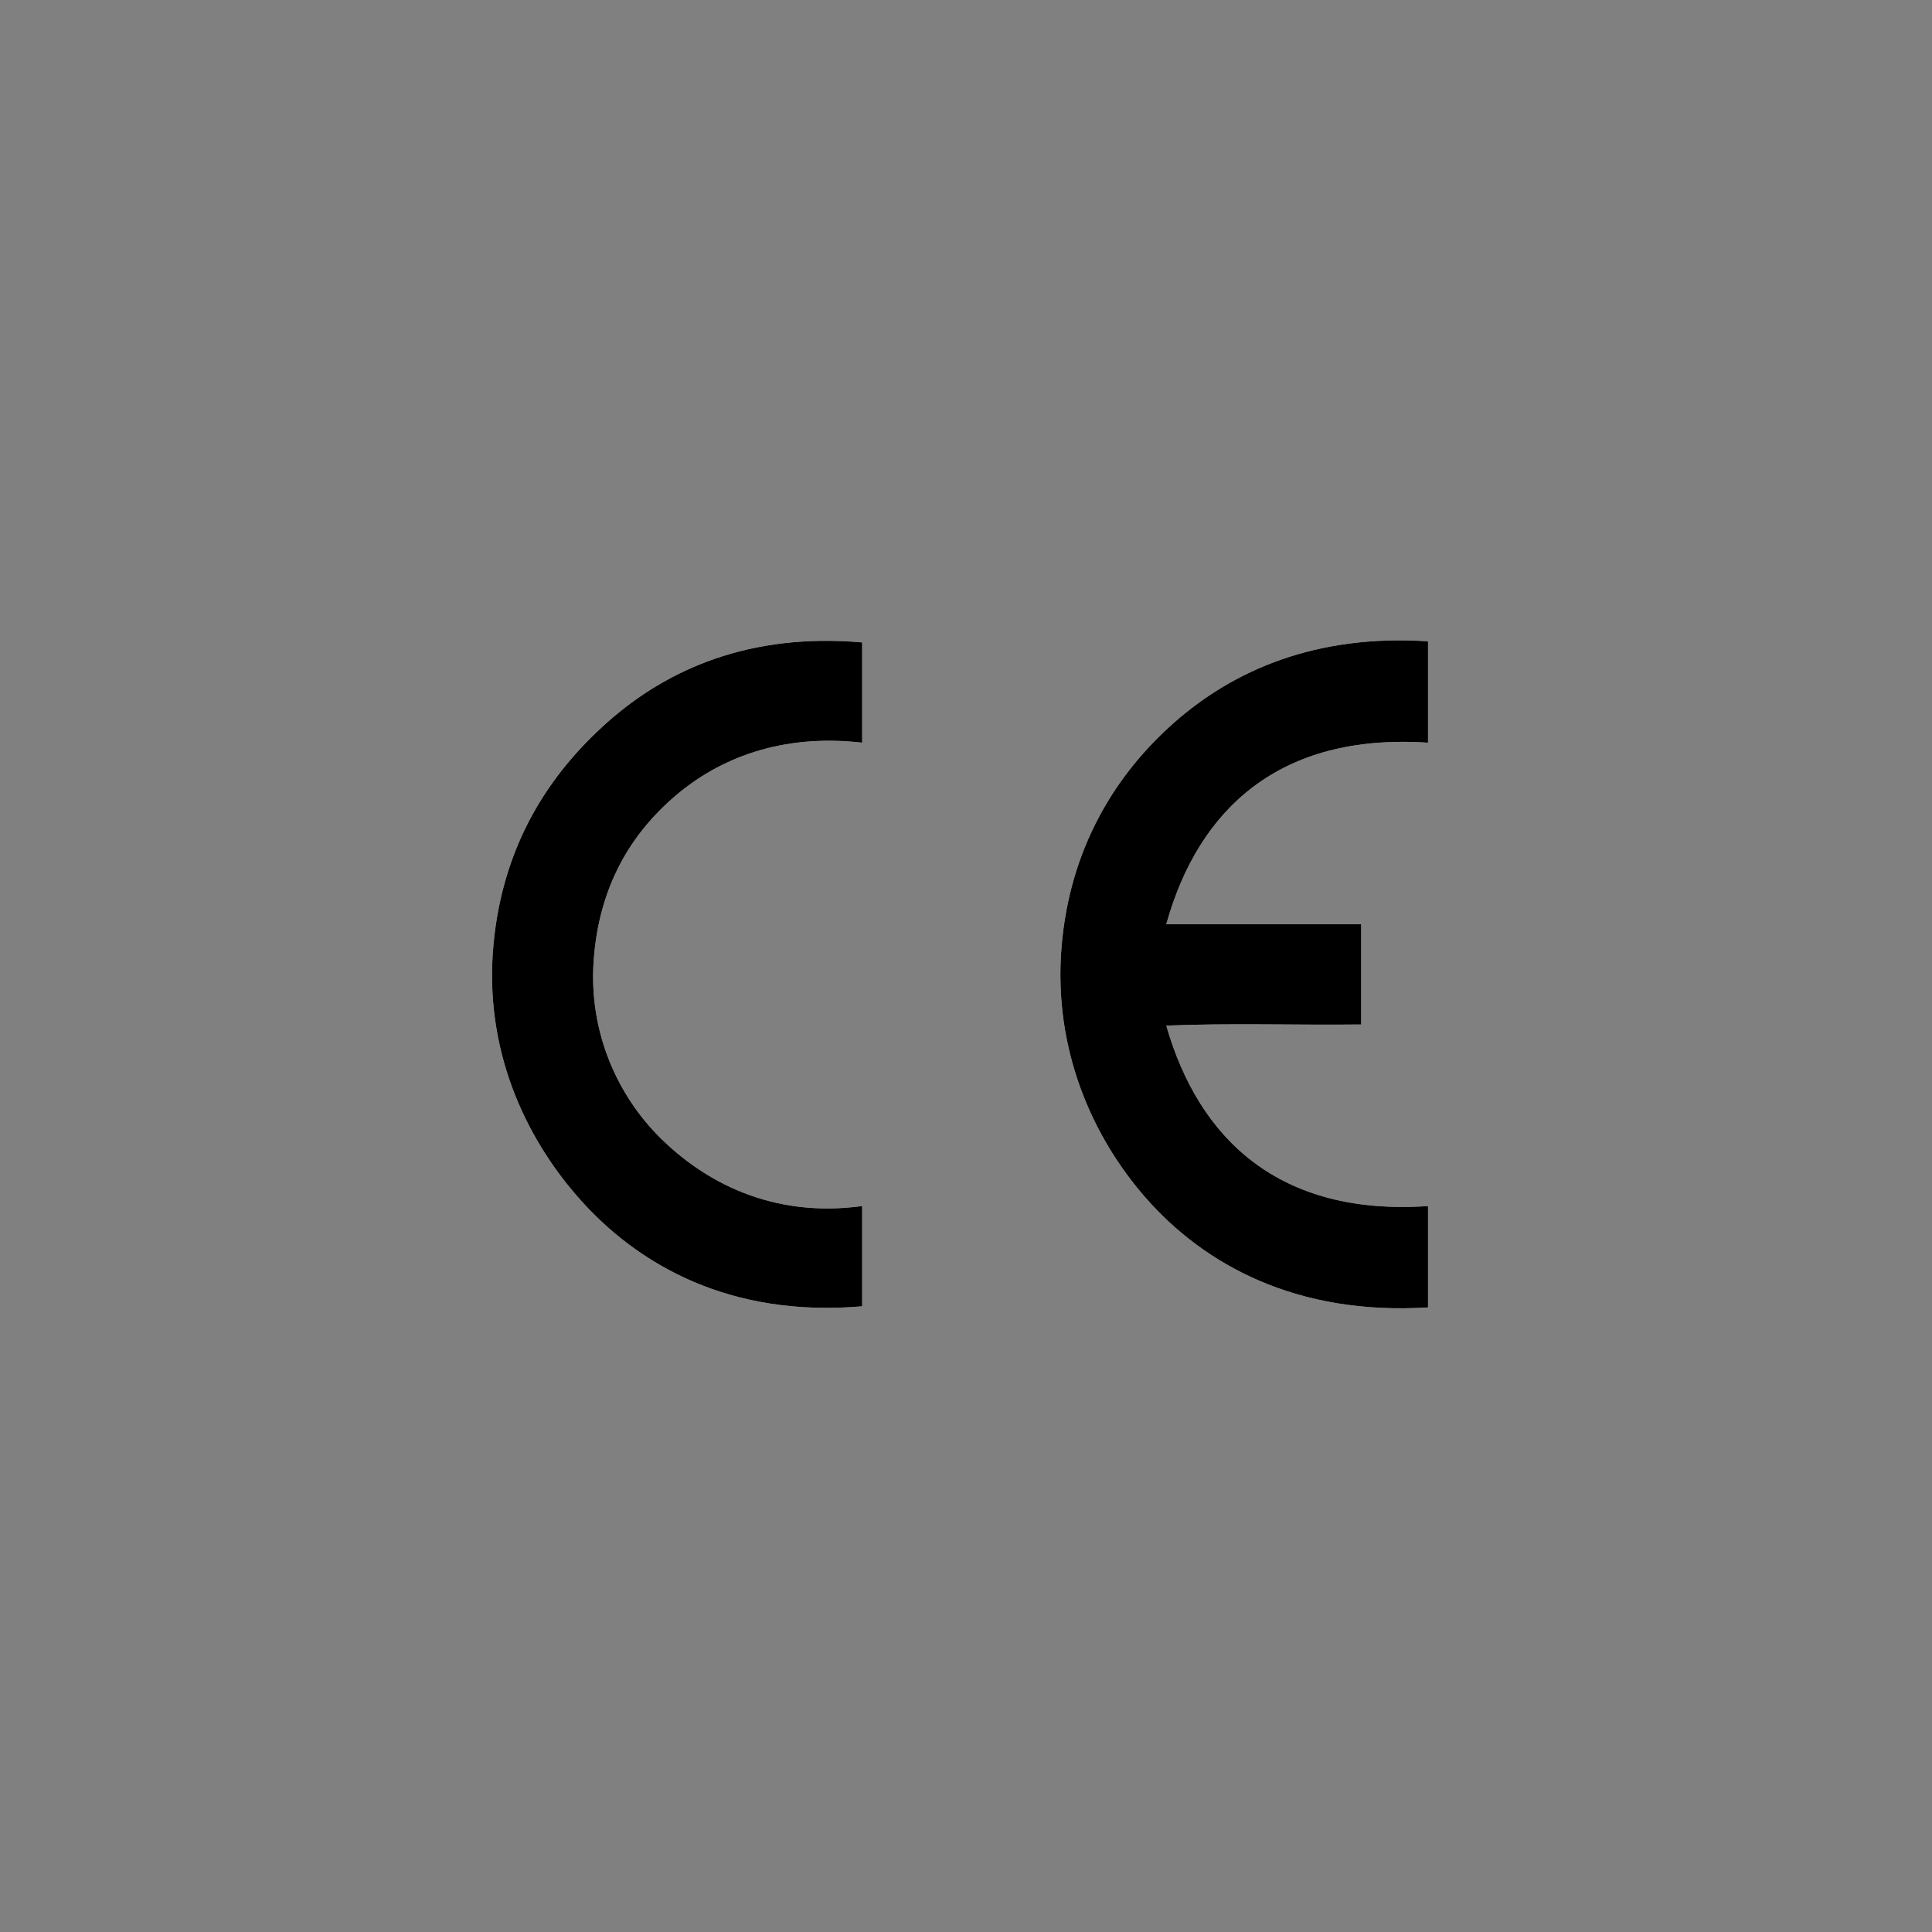
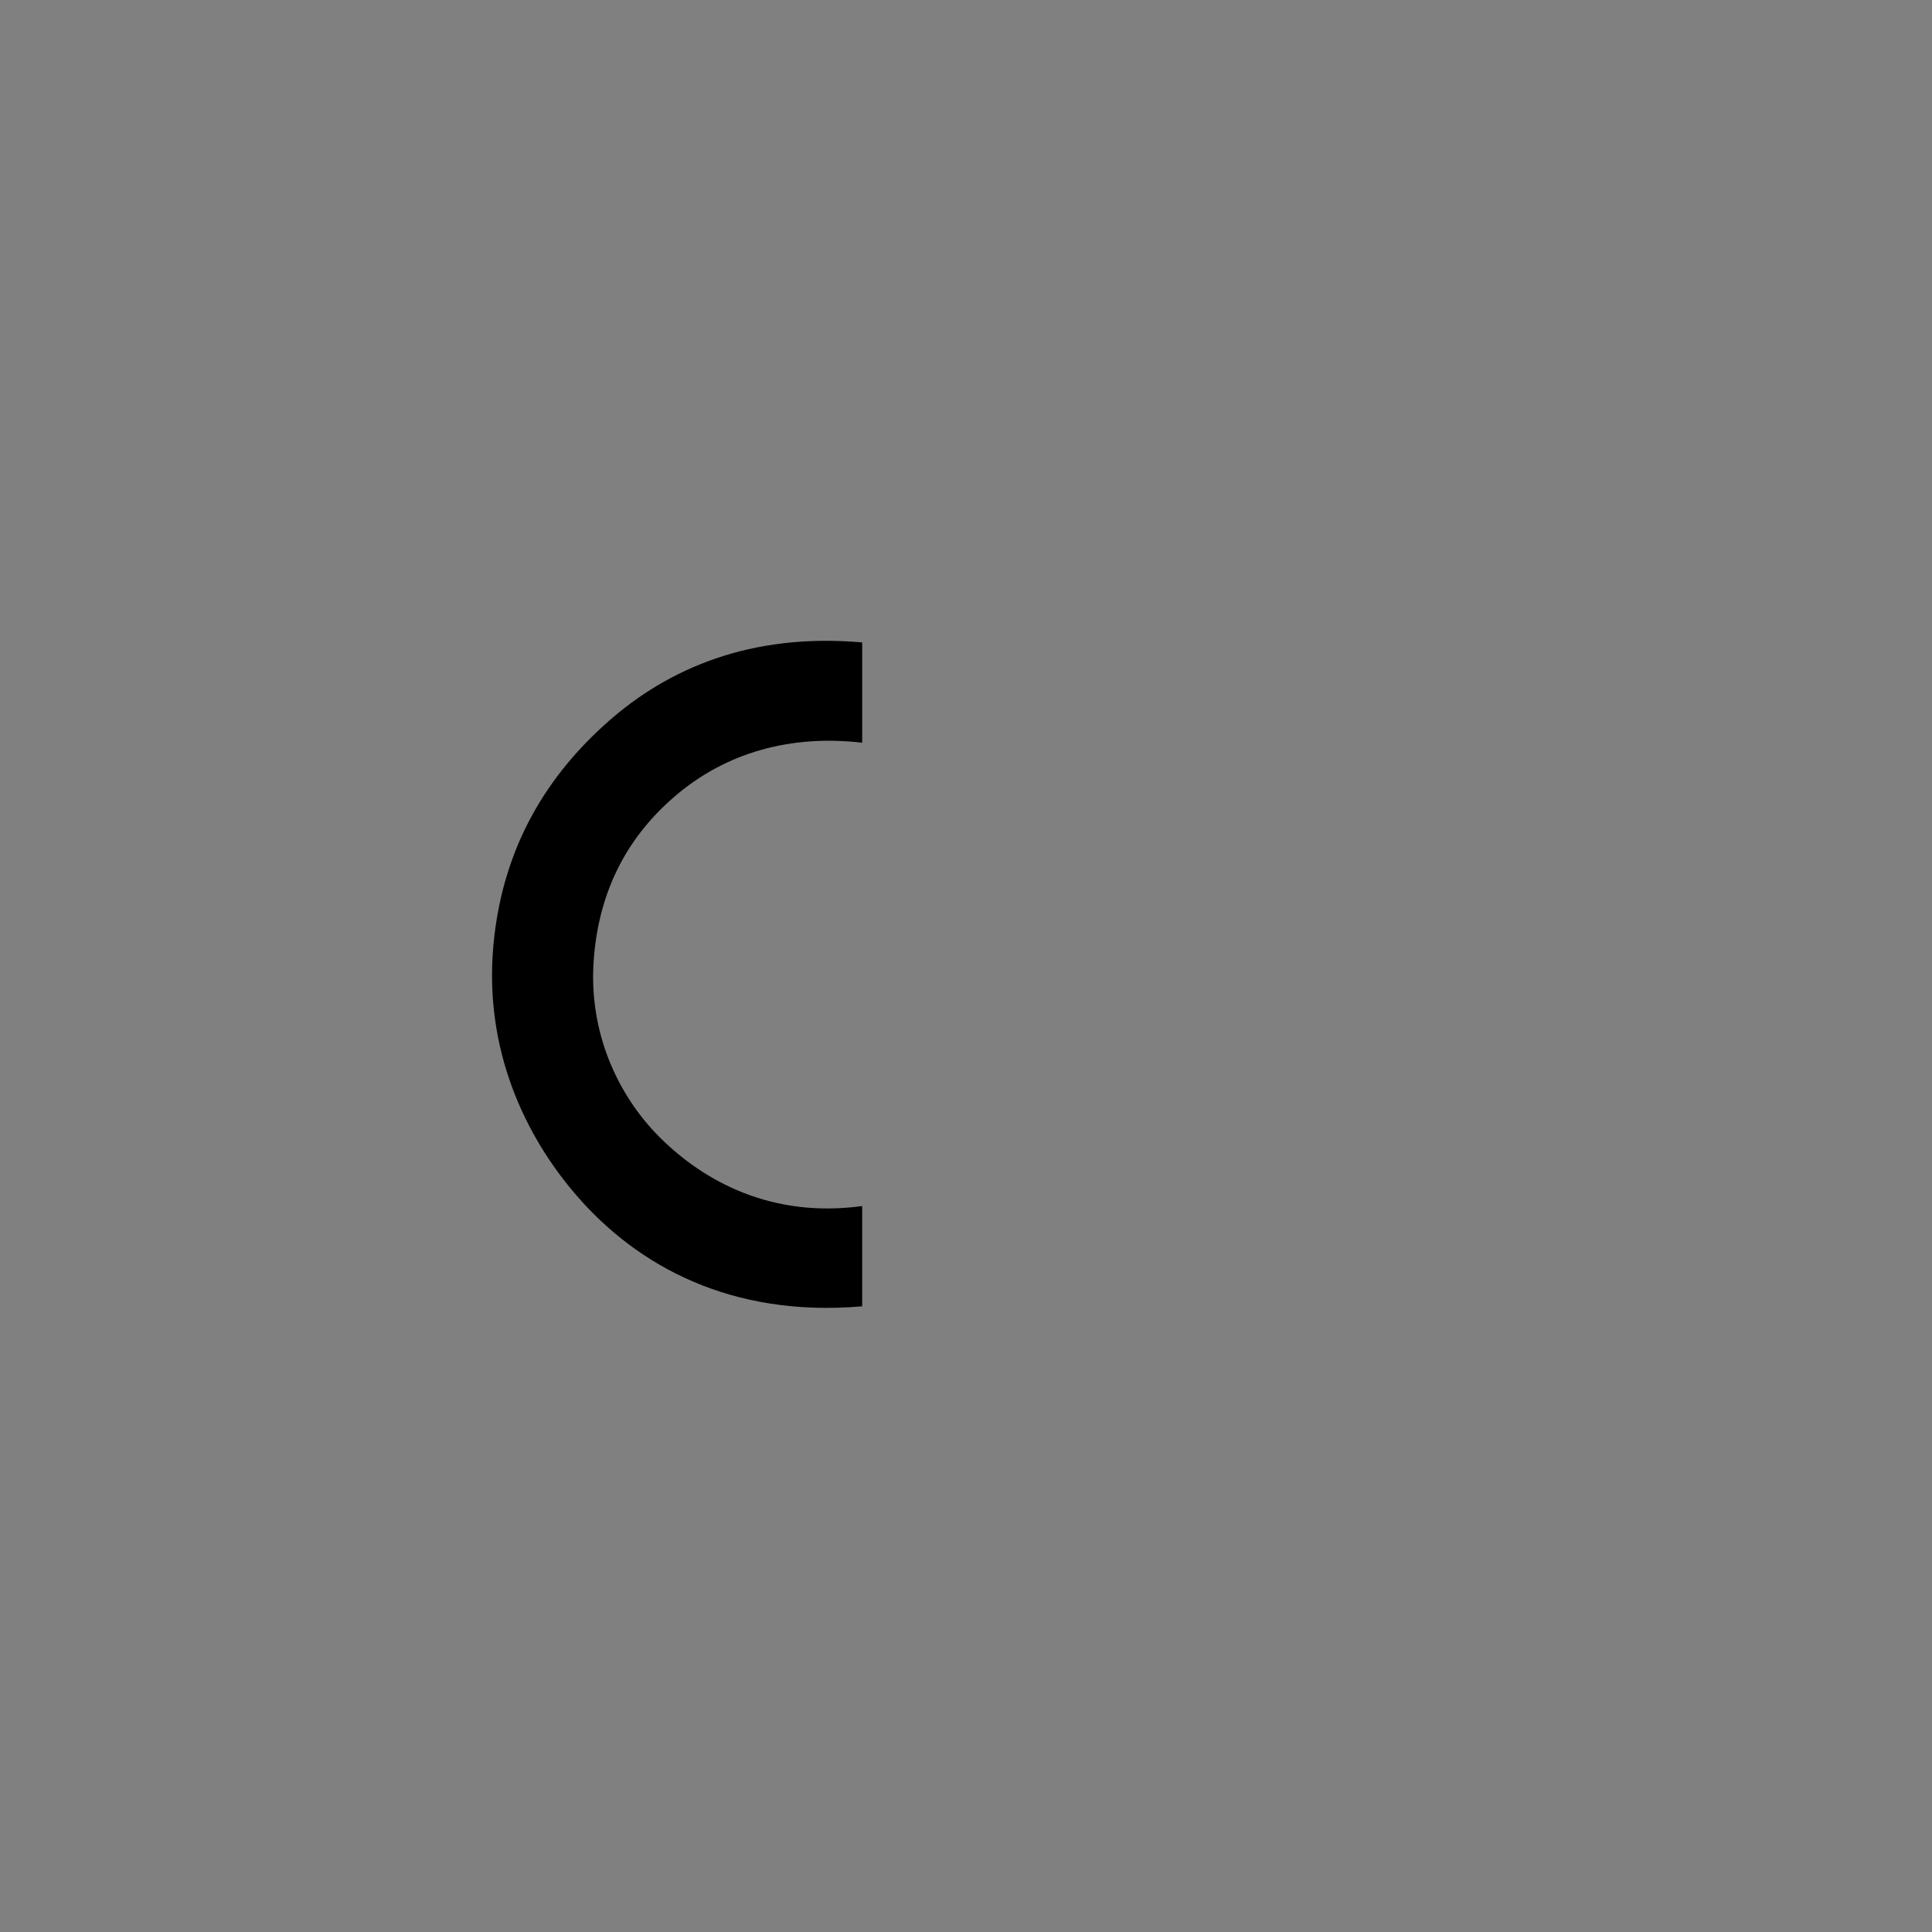
<svg xmlns="http://www.w3.org/2000/svg" version="1.1" id="Ebene_1" x="0px" y="0px" width="200px" height="200px" viewBox="0 0 200 200" enable-background="new 0 0 200 200" xml:space="preserve">
  <rect x="0" y="0" width="200" height="200" fill="#808080" stroke="none" />
  <g>
-     <path fill-rule="evenodd" clip-rule="evenodd" fill="#FFFFFF" d="M89.252,135.23c0-3.459,0-6.92,0-10.38   c-9.305,1.272-16.333-2.493-20.989-7.148c-4.204-4.204-7.36-10.714-6.8-18.333c0.561-7.634,3.843-13.033,8.415-16.951   c4.517-3.871,10.931-6.501,19.375-5.535c0-3.46,0-6.92,0-10.379C77.61,65.48,69.094,69.277,62.963,74.69   c-6.113,5.396-10.911,12.753-11.877,23.062c-1.03,10.95,3.325,19.938,8.646,26.062C66.004,131.037,75.665,136.401,89.252,135.23z    M147.83,135.346c0-3.499,0-6.996,0-10.495c-15.406,1.05-23.724-6.933-27.097-18.68c6.492-0.27,13.49-0.039,20.177-0.115   c0-3.459,0-6.919,0-10.377c-6.726,0-13.45,0-20.177,0c3.304-11.856,11.673-19.822,27.097-18.795c0-3.5,0-6.996,0-10.495   c-11.618-0.765-20.152,3.004-26.29,8.418c-6.017,5.305-10.792,12.933-11.647,23.177c-0.898,10.766,3.294,19.81,8.647,25.946   C124.714,131.008,134.302,136.186,147.83,135.346z" />
    <path fill-rule="evenodd" clip-rule="evenodd" d="M89.252,135.23c0-3.459,0-6.92,0-10.38c-9.305,1.272-16.333-2.493-20.989-7.148   c-4.204-4.204-7.36-10.714-6.8-18.333c0.561-7.634,3.843-13.033,8.415-16.951c4.517-3.871,10.931-6.501,19.375-5.535   c0-3.46,0-6.92,0-10.379C77.61,65.48,69.094,69.277,62.963,74.69c-6.113,5.396-10.911,12.753-11.877,23.062   c-1.03,10.95,3.325,19.938,8.646,26.062C66.004,131.037,75.665,136.401,89.252,135.23z" />
-     <path fill-rule="evenodd" clip-rule="evenodd" d="M147.83,135.346c0-3.499,0-6.996,0-10.495   c-15.406,1.05-23.724-6.933-27.097-18.68c6.492-0.27,13.49-0.039,20.177-0.115c0-3.459,0-6.919,0-10.377c-6.726,0-13.45,0-20.177,0   c3.304-11.856,11.673-19.822,27.097-18.795c0-3.5,0-6.996,0-10.495c-11.618-0.765-20.152,3.004-26.29,8.418   c-6.017,5.305-10.792,12.933-11.647,23.177c-0.898,10.766,3.294,19.81,8.647,25.946   C124.714,131.008,134.302,136.186,147.83,135.346z" />
  </g>
</svg>